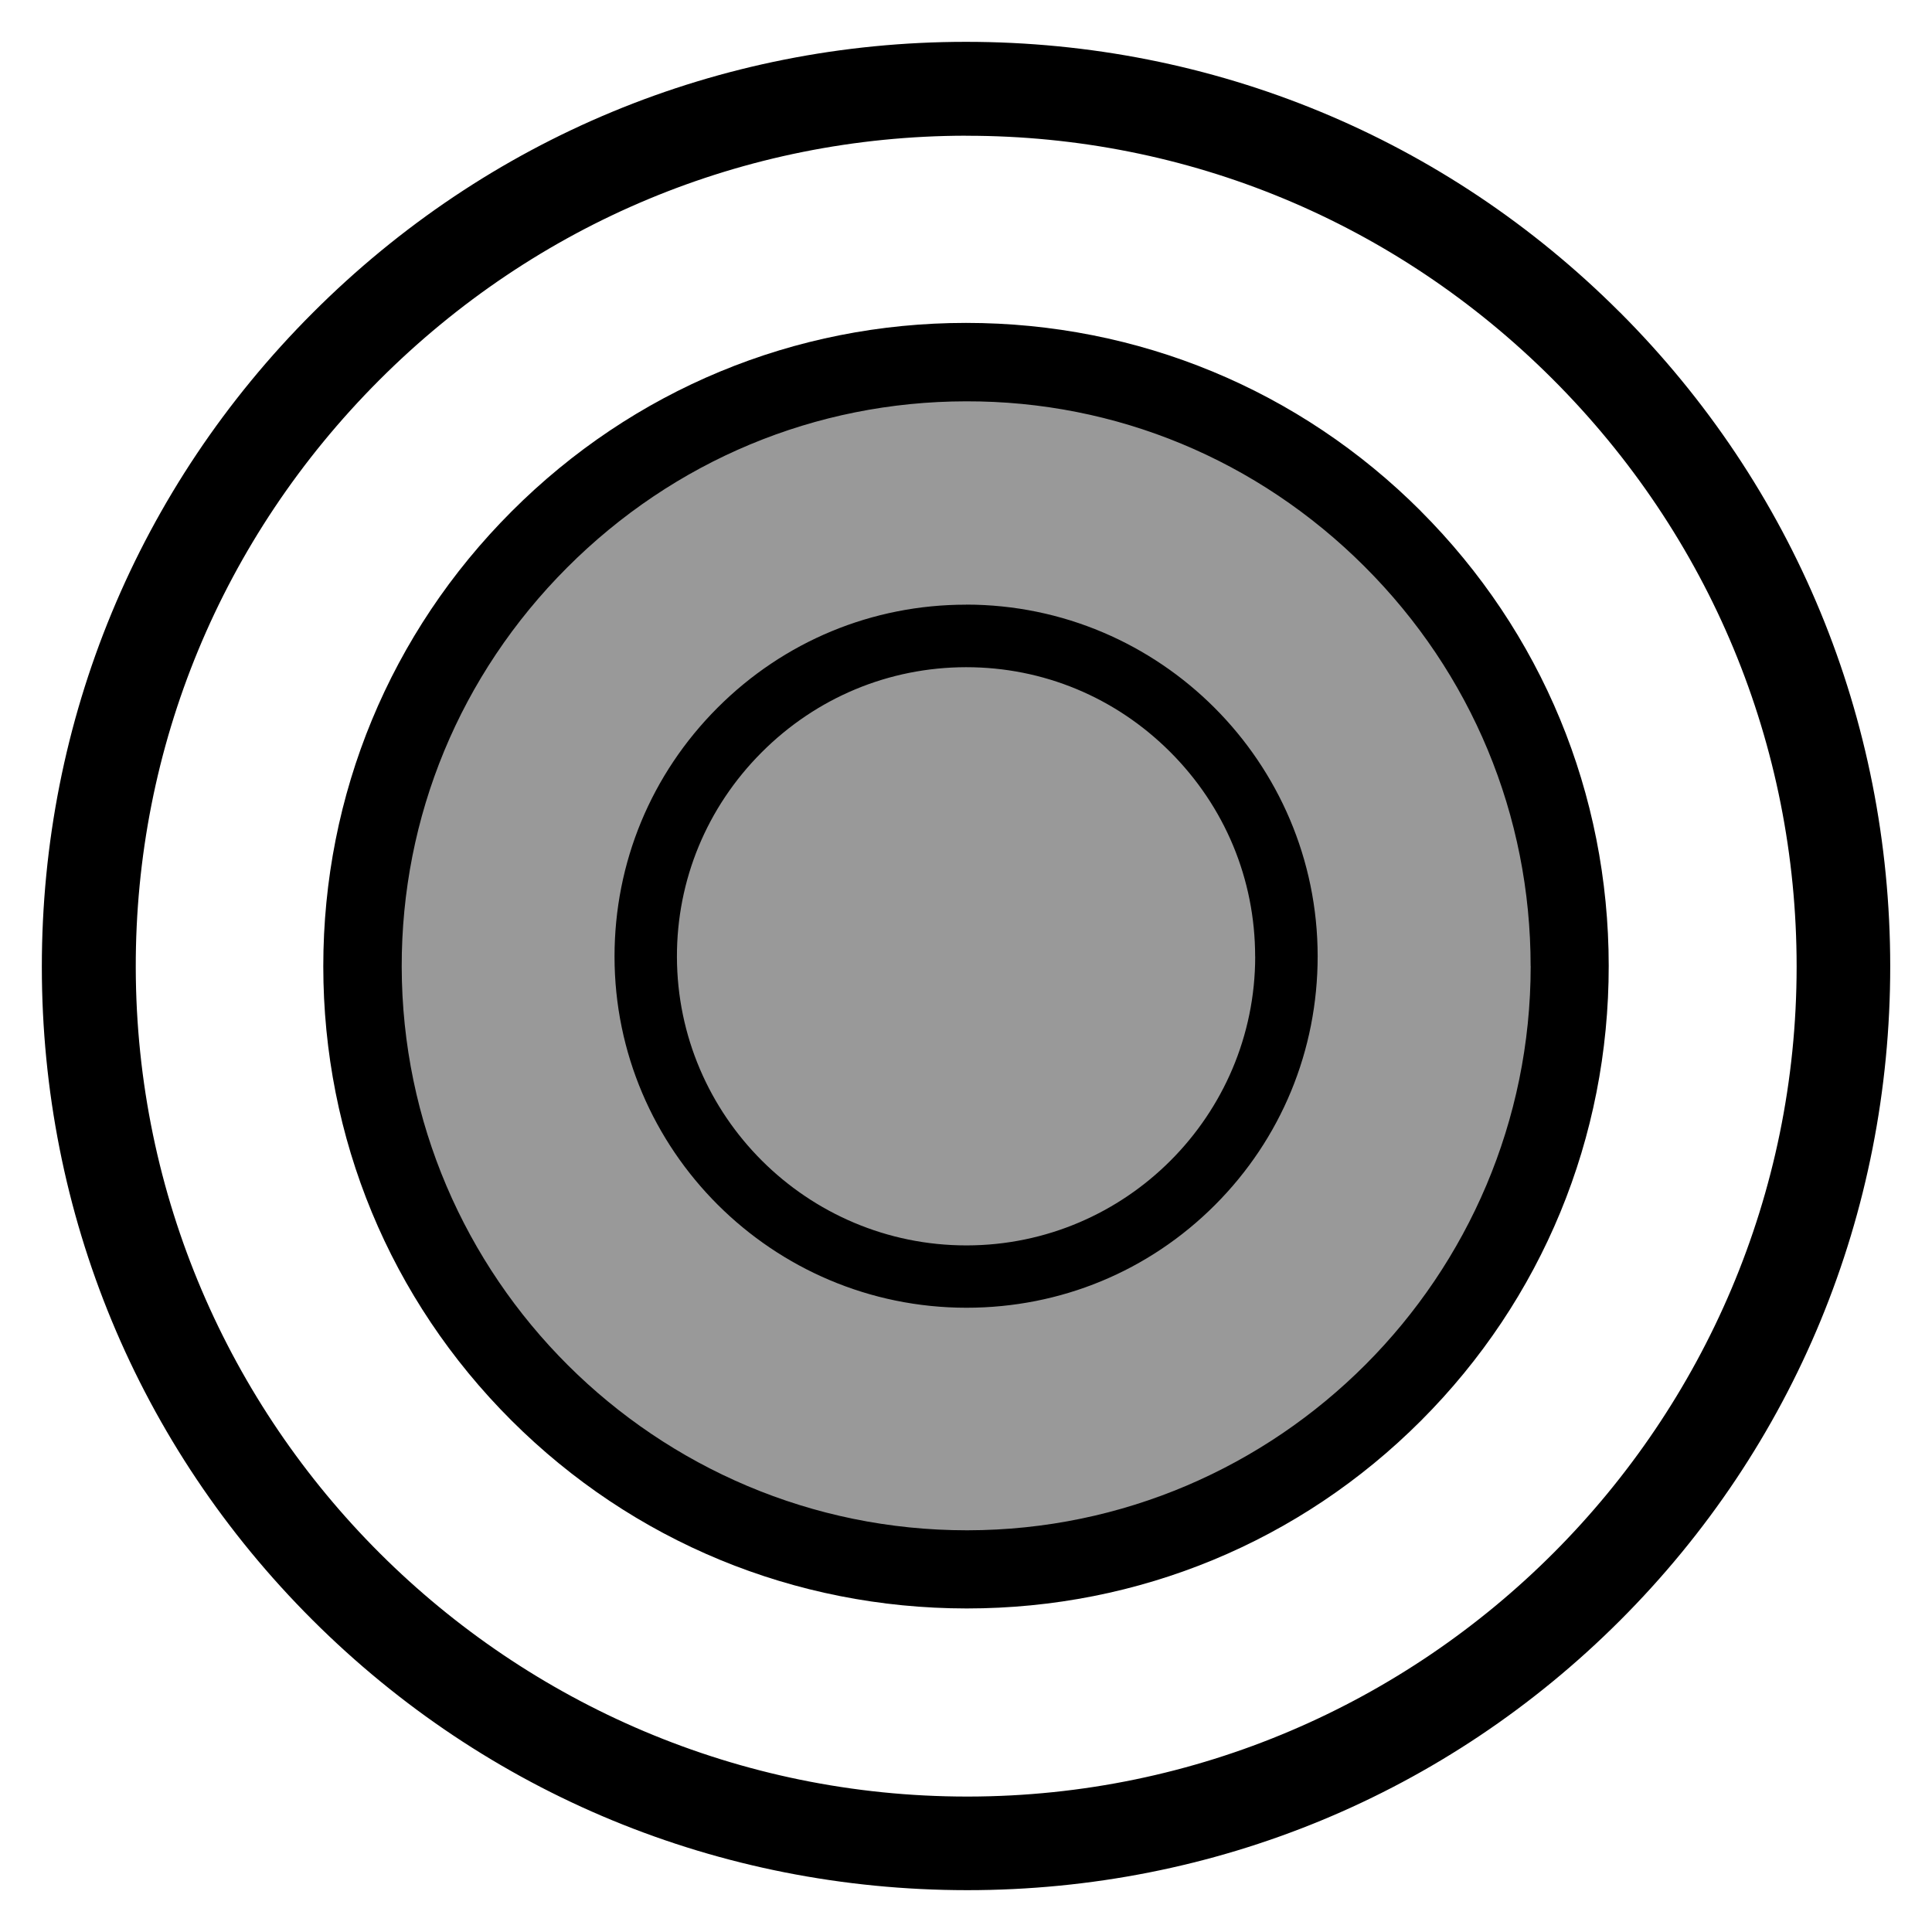
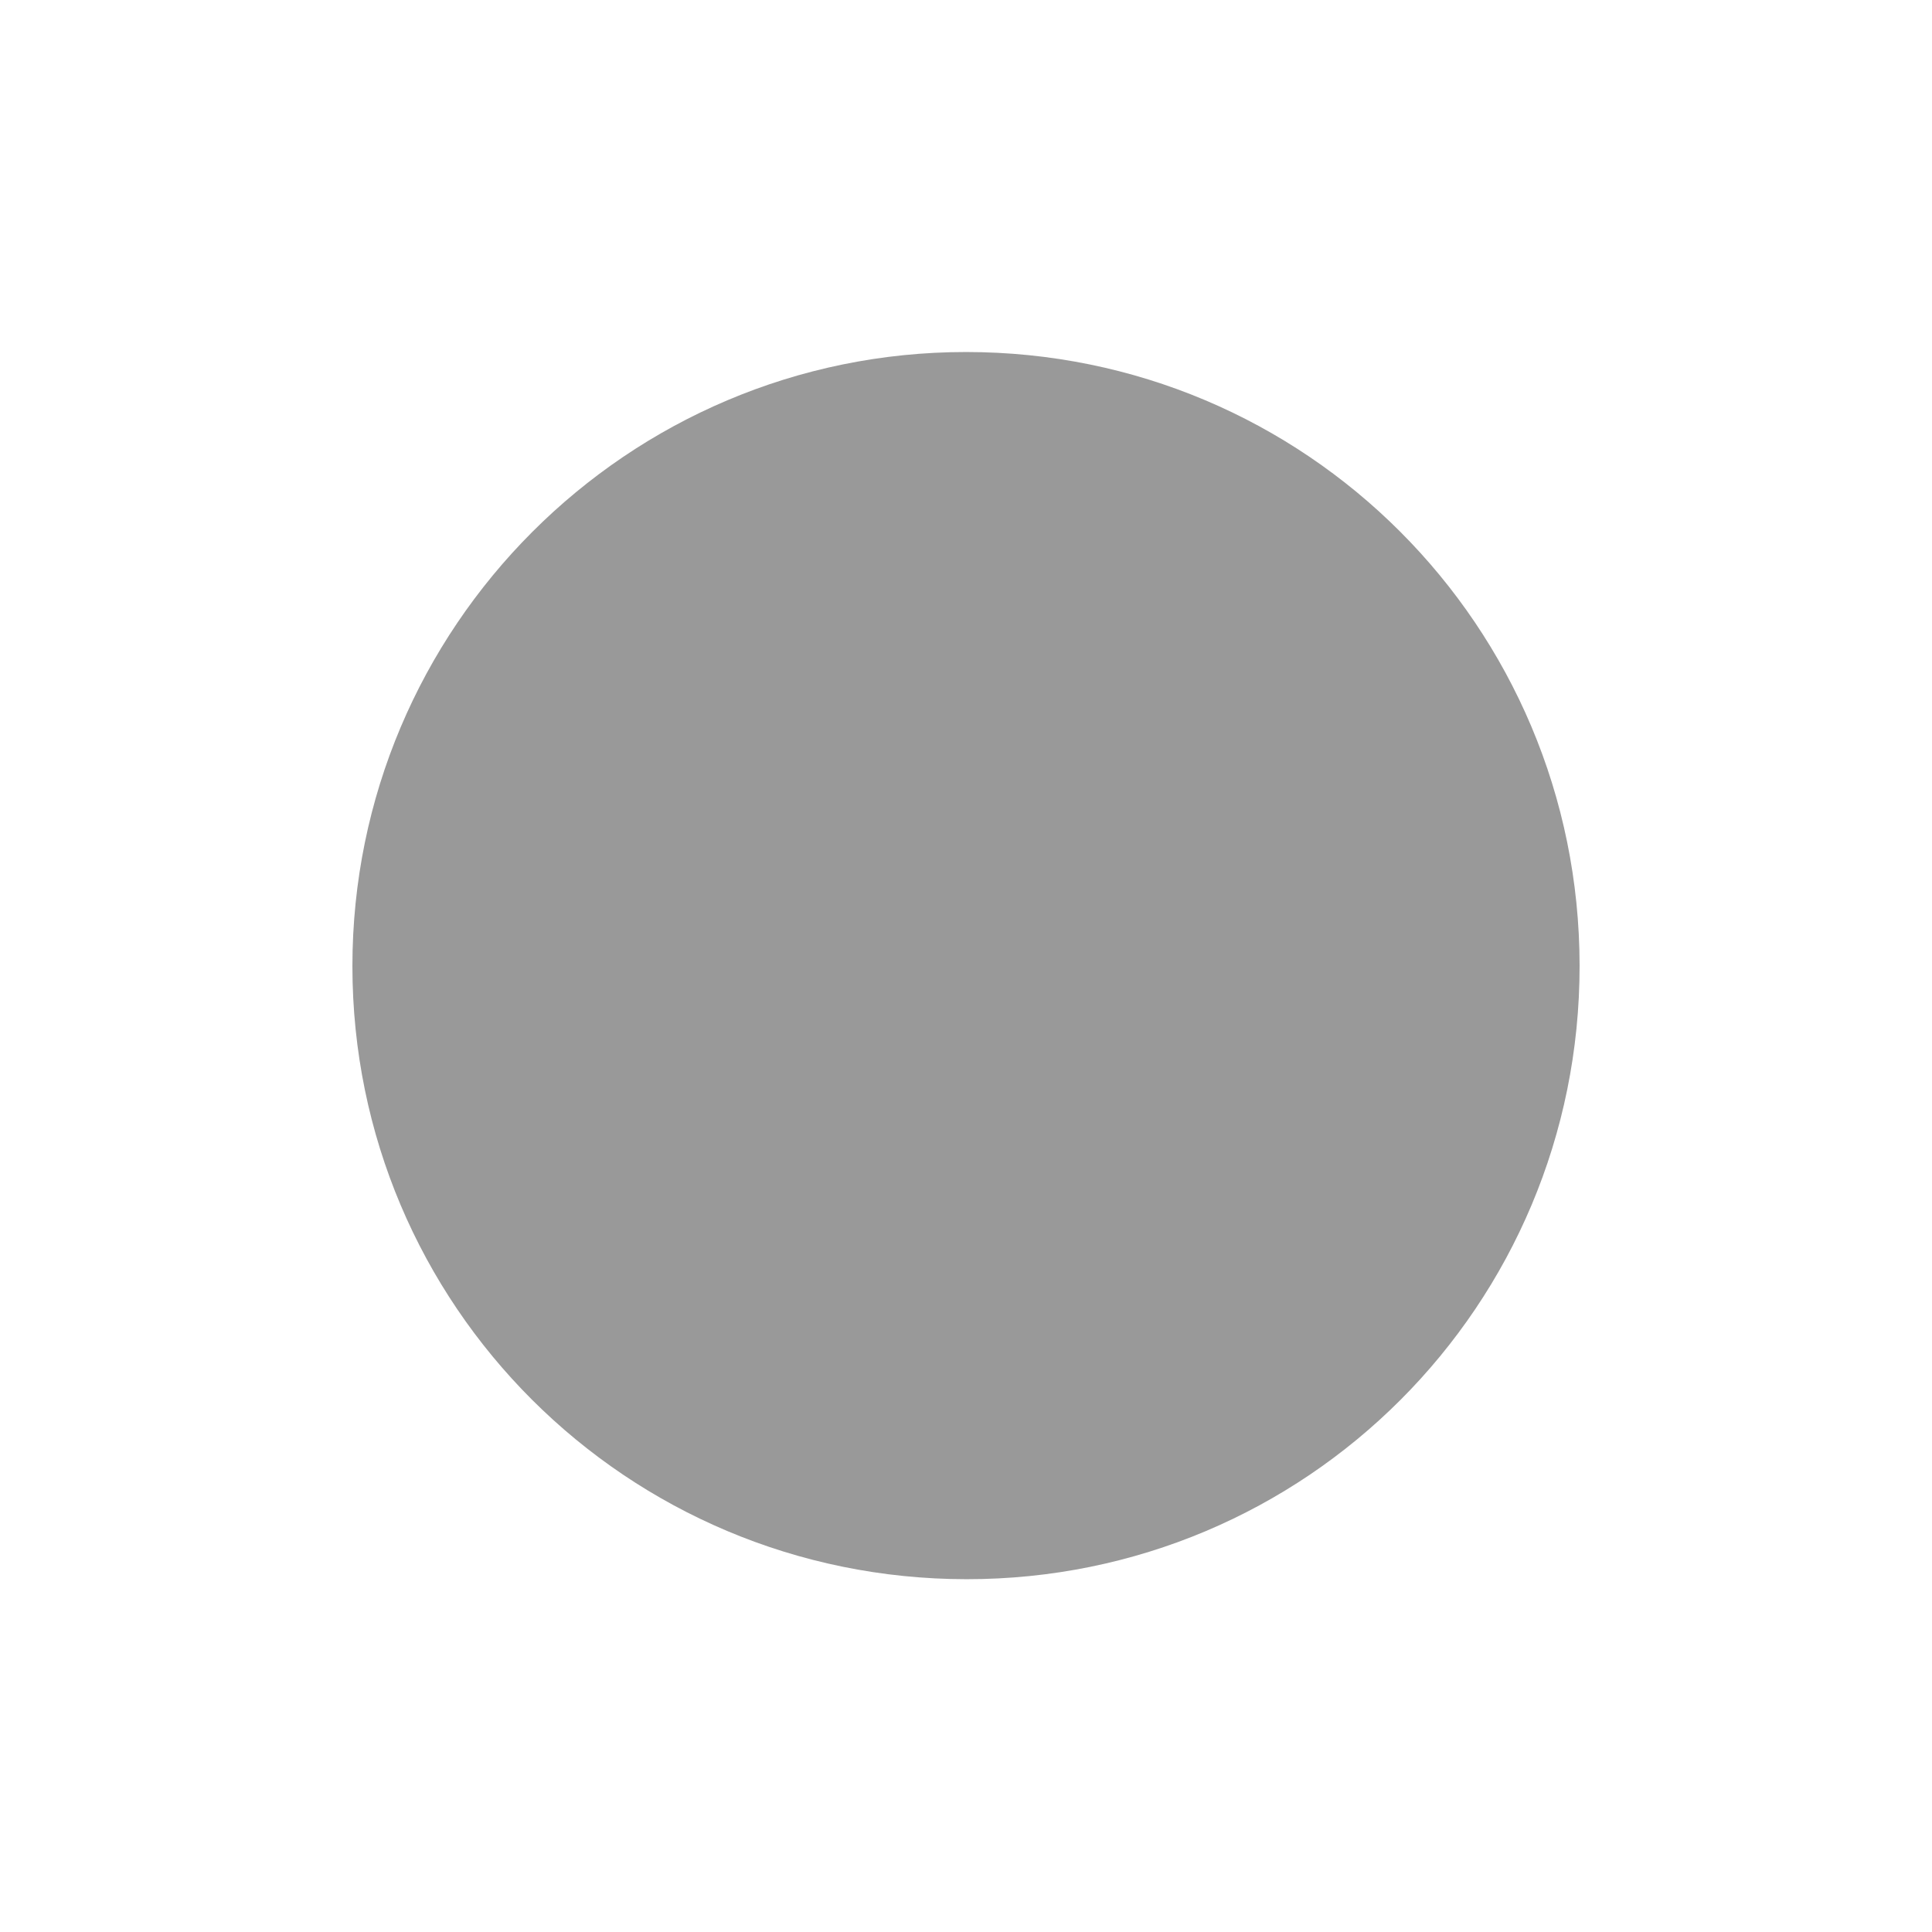
<svg xmlns="http://www.w3.org/2000/svg" viewBox="0 0 297.85 297.85" data-name="katman 1" id="katman_1">
  <defs>
    <style>
      .cls-1, .cls-2 {
        stroke-width: 0px;
      }

      .cls-2 {
        fill: #999;
      }
    </style>
  </defs>
  <path d="m243.52,148.88c.03,52.38-42.17,94.61-94.51,94.58-52.39-.03-94.67-42.23-94.68-94.51,0-52.25,42.39-94.68,94.6-94.68,52.32,0,94.56,42.25,94.59,94.6Z" class="cls-2" />
-   <path d="m249.71,48.13c-26.87-26.87-62.66-41.68-100.78-41.68h-.02c-38.02,0-73.79,14.84-100.71,41.79C21.27,75.18,6.44,110.99,6.45,149.05c0,38.08,14.82,73.84,41.72,100.69,26.9,26.85,62.73,41.64,100.89,41.66h.07c38.08,0,73.82-14.77,100.64-41.59,26.87-26.87,41.66-62.7,41.64-100.88-.02-38.13-14.83-73.93-41.7-100.81Zm-100.8-27.2h.16c34,0,66.05,13.31,90.25,37.47,24.29,24.26,37.66,56.44,37.66,90.61,0,70.45-57.27,127.86-127.68,127.96h-.19c-70.56,0-128.05-57.29-128.18-127.79-.07-34.08,13.25-66.23,37.48-90.52,24.24-24.29,56.38-37.69,90.49-37.74Z" class="cls-1" />
-   <path d="m219.02,78.77c-18.69-18.69-43.58-28.99-70.09-28.99h-.01c-26.44,0-51.32,10.32-70.04,29.06-18.73,18.74-29.04,43.64-29.04,70.12,0,26.49,10.3,51.36,29.01,70.03,18.71,18.67,43.62,28.96,70.16,28.98h.05c26.5,0,51.36-10.28,70.02-28.96,18.67-18.69,28.95-43.59,28.93-70.13-.01-26.52-10.31-51.42-29-70.11Zm16.96,70.17c0,47.89-38.93,86.91-86.79,86.98h-.13c-47.96,0-87.04-38.94-87.13-86.87-.04-23.17,9-45.02,25.48-61.53,16.48-16.51,38.32-25.62,61.51-25.65,23.15-.06,44.98,9.02,61.45,25.47,16.51,16.49,25.6,38.36,25.6,61.6Z" class="cls-1" />
-   <path d="m148.93,93.22h0c-14.46,0-28.07,5.64-38.31,15.89-10.24,10.25-15.88,23.87-15.88,38.35,0,29.84,24.33,54.14,54.24,54.15h.03c14.49,0,28.09-5.62,38.3-15.84,10.21-10.22,15.83-23.84,15.83-38.36-.02-29.88-24.33-54.19-54.19-54.2Zm44.58,54.23c0,24.53-19.94,44.51-44.45,44.55h-.07c-24.56,0-44.58-19.95-44.63-44.49-.02-11.86,4.61-23.05,13.05-31.51,8.44-8.46,19.63-13.12,31.5-13.14h.06c11.84,0,22.99,4.63,31.42,13.05,8.46,8.45,13.11,19.65,13.11,31.55Z" class="cls-1" />
</svg>